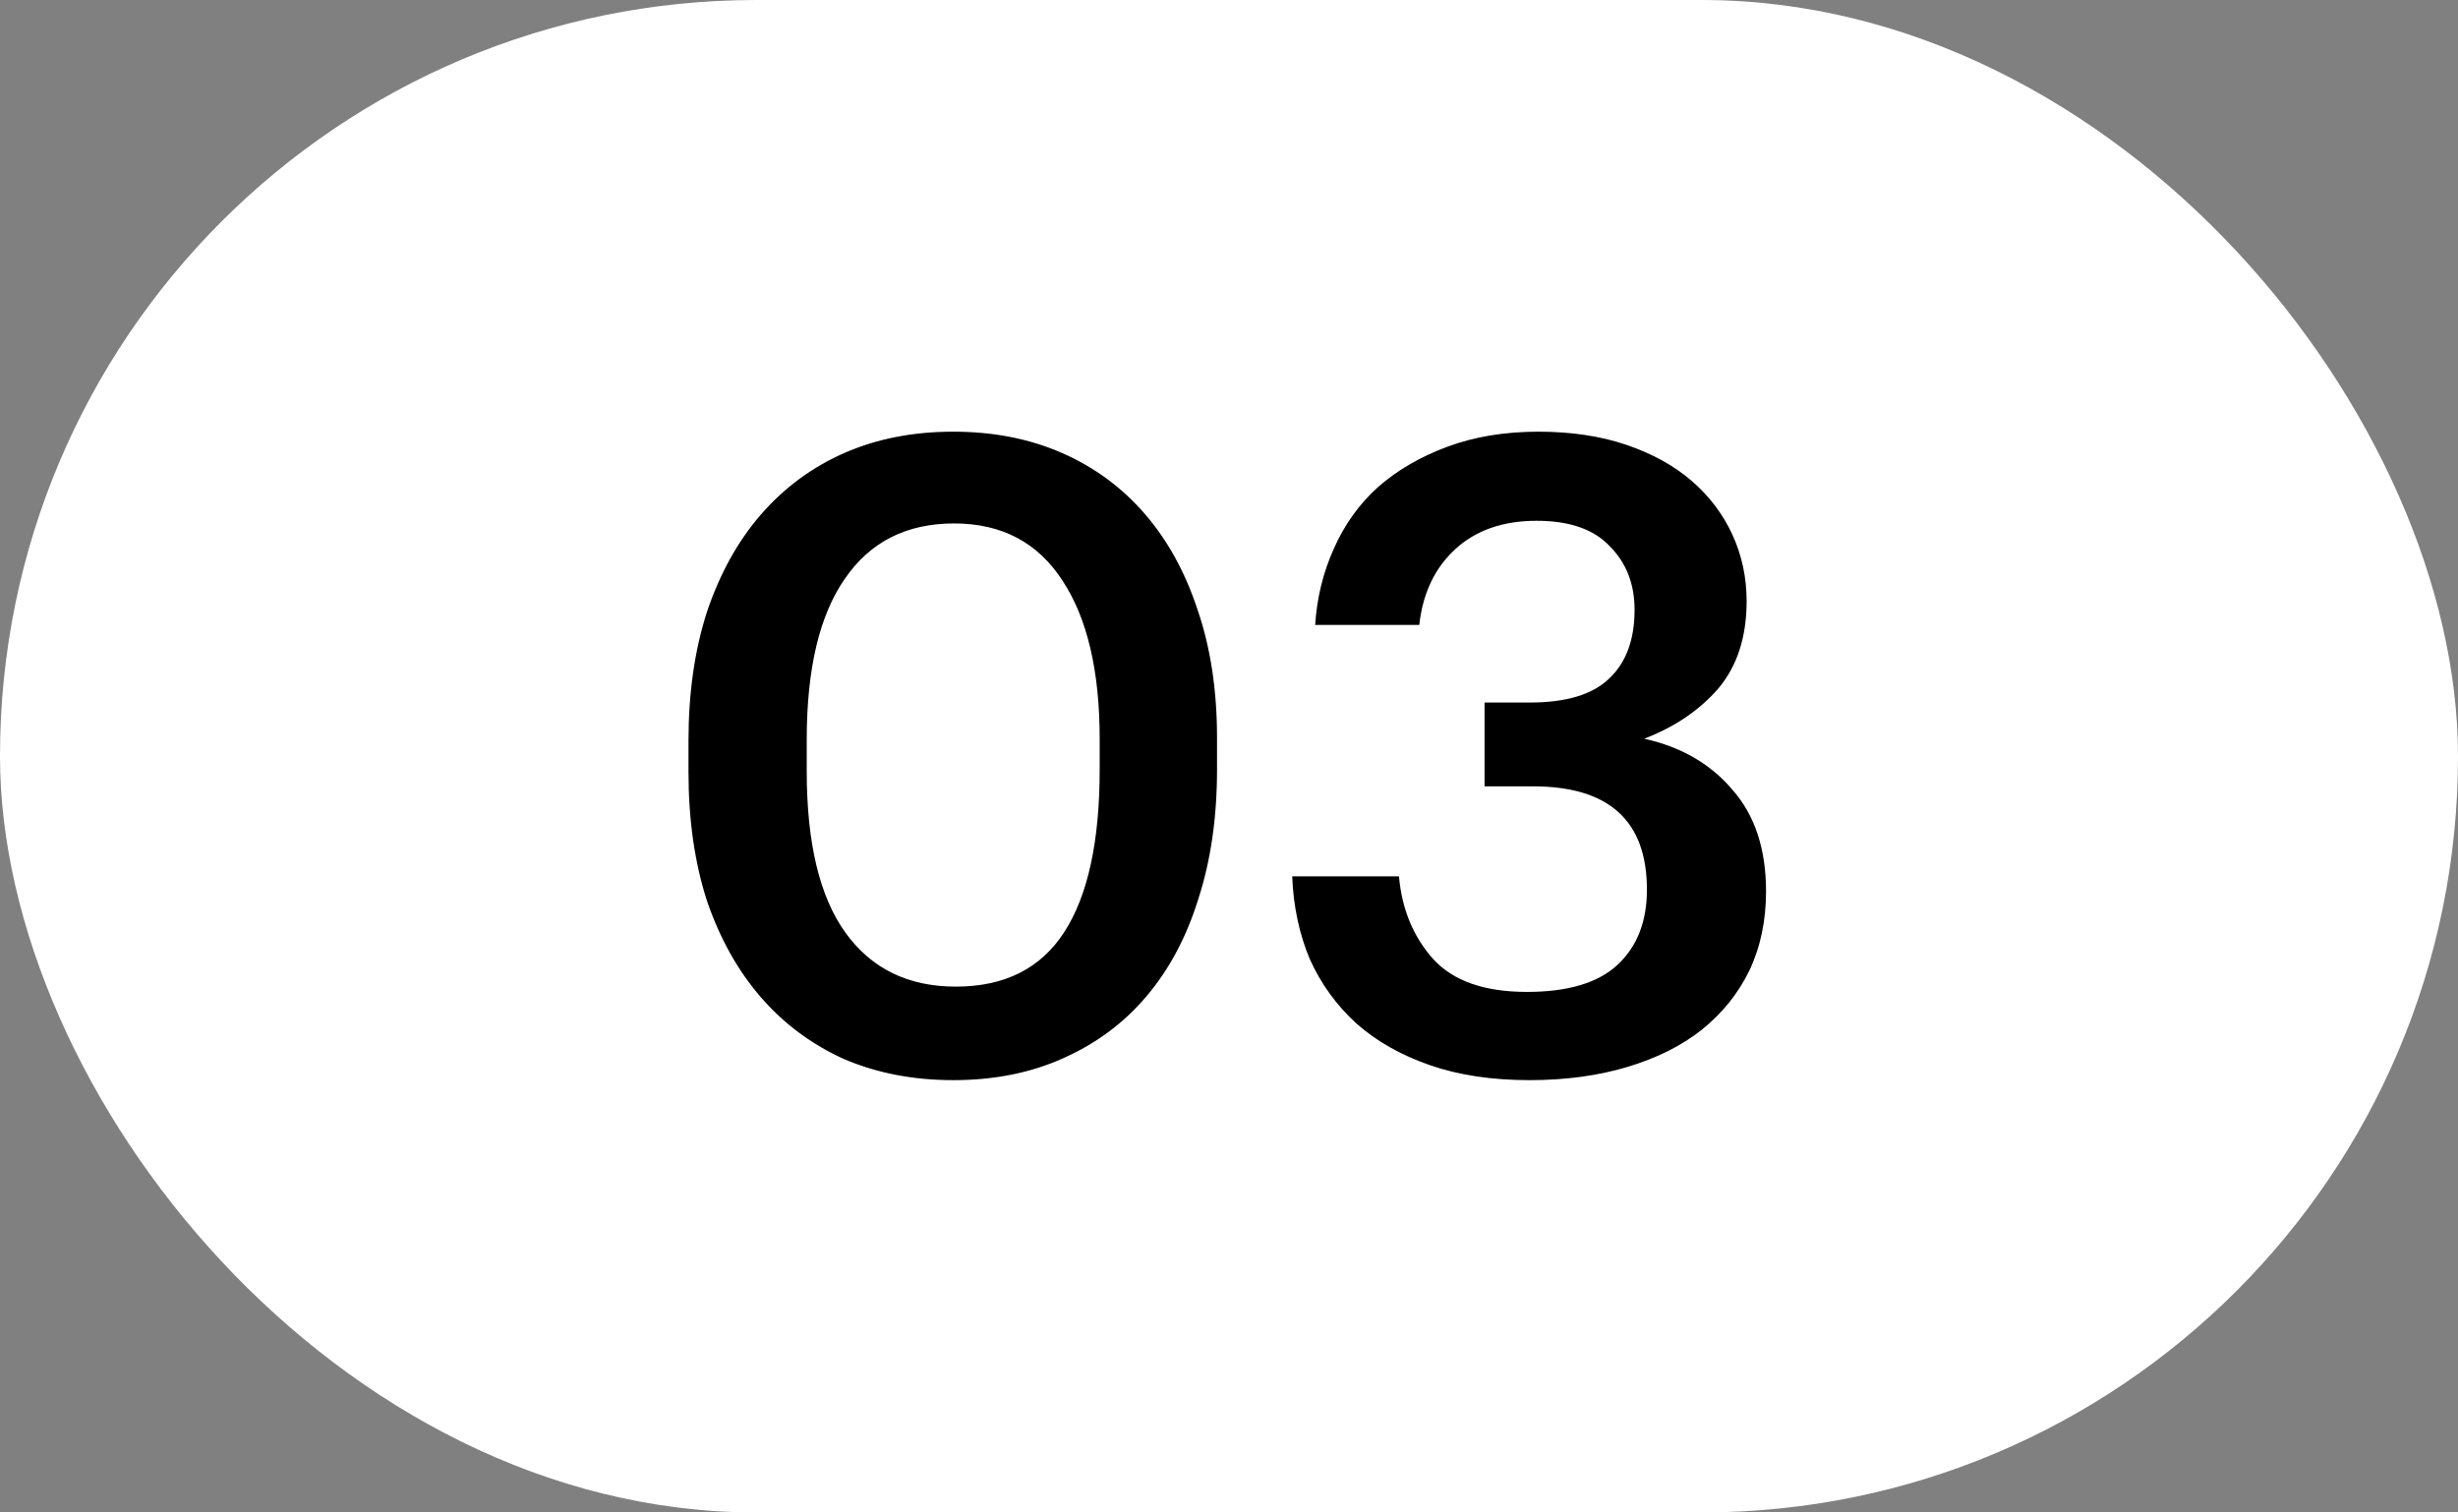
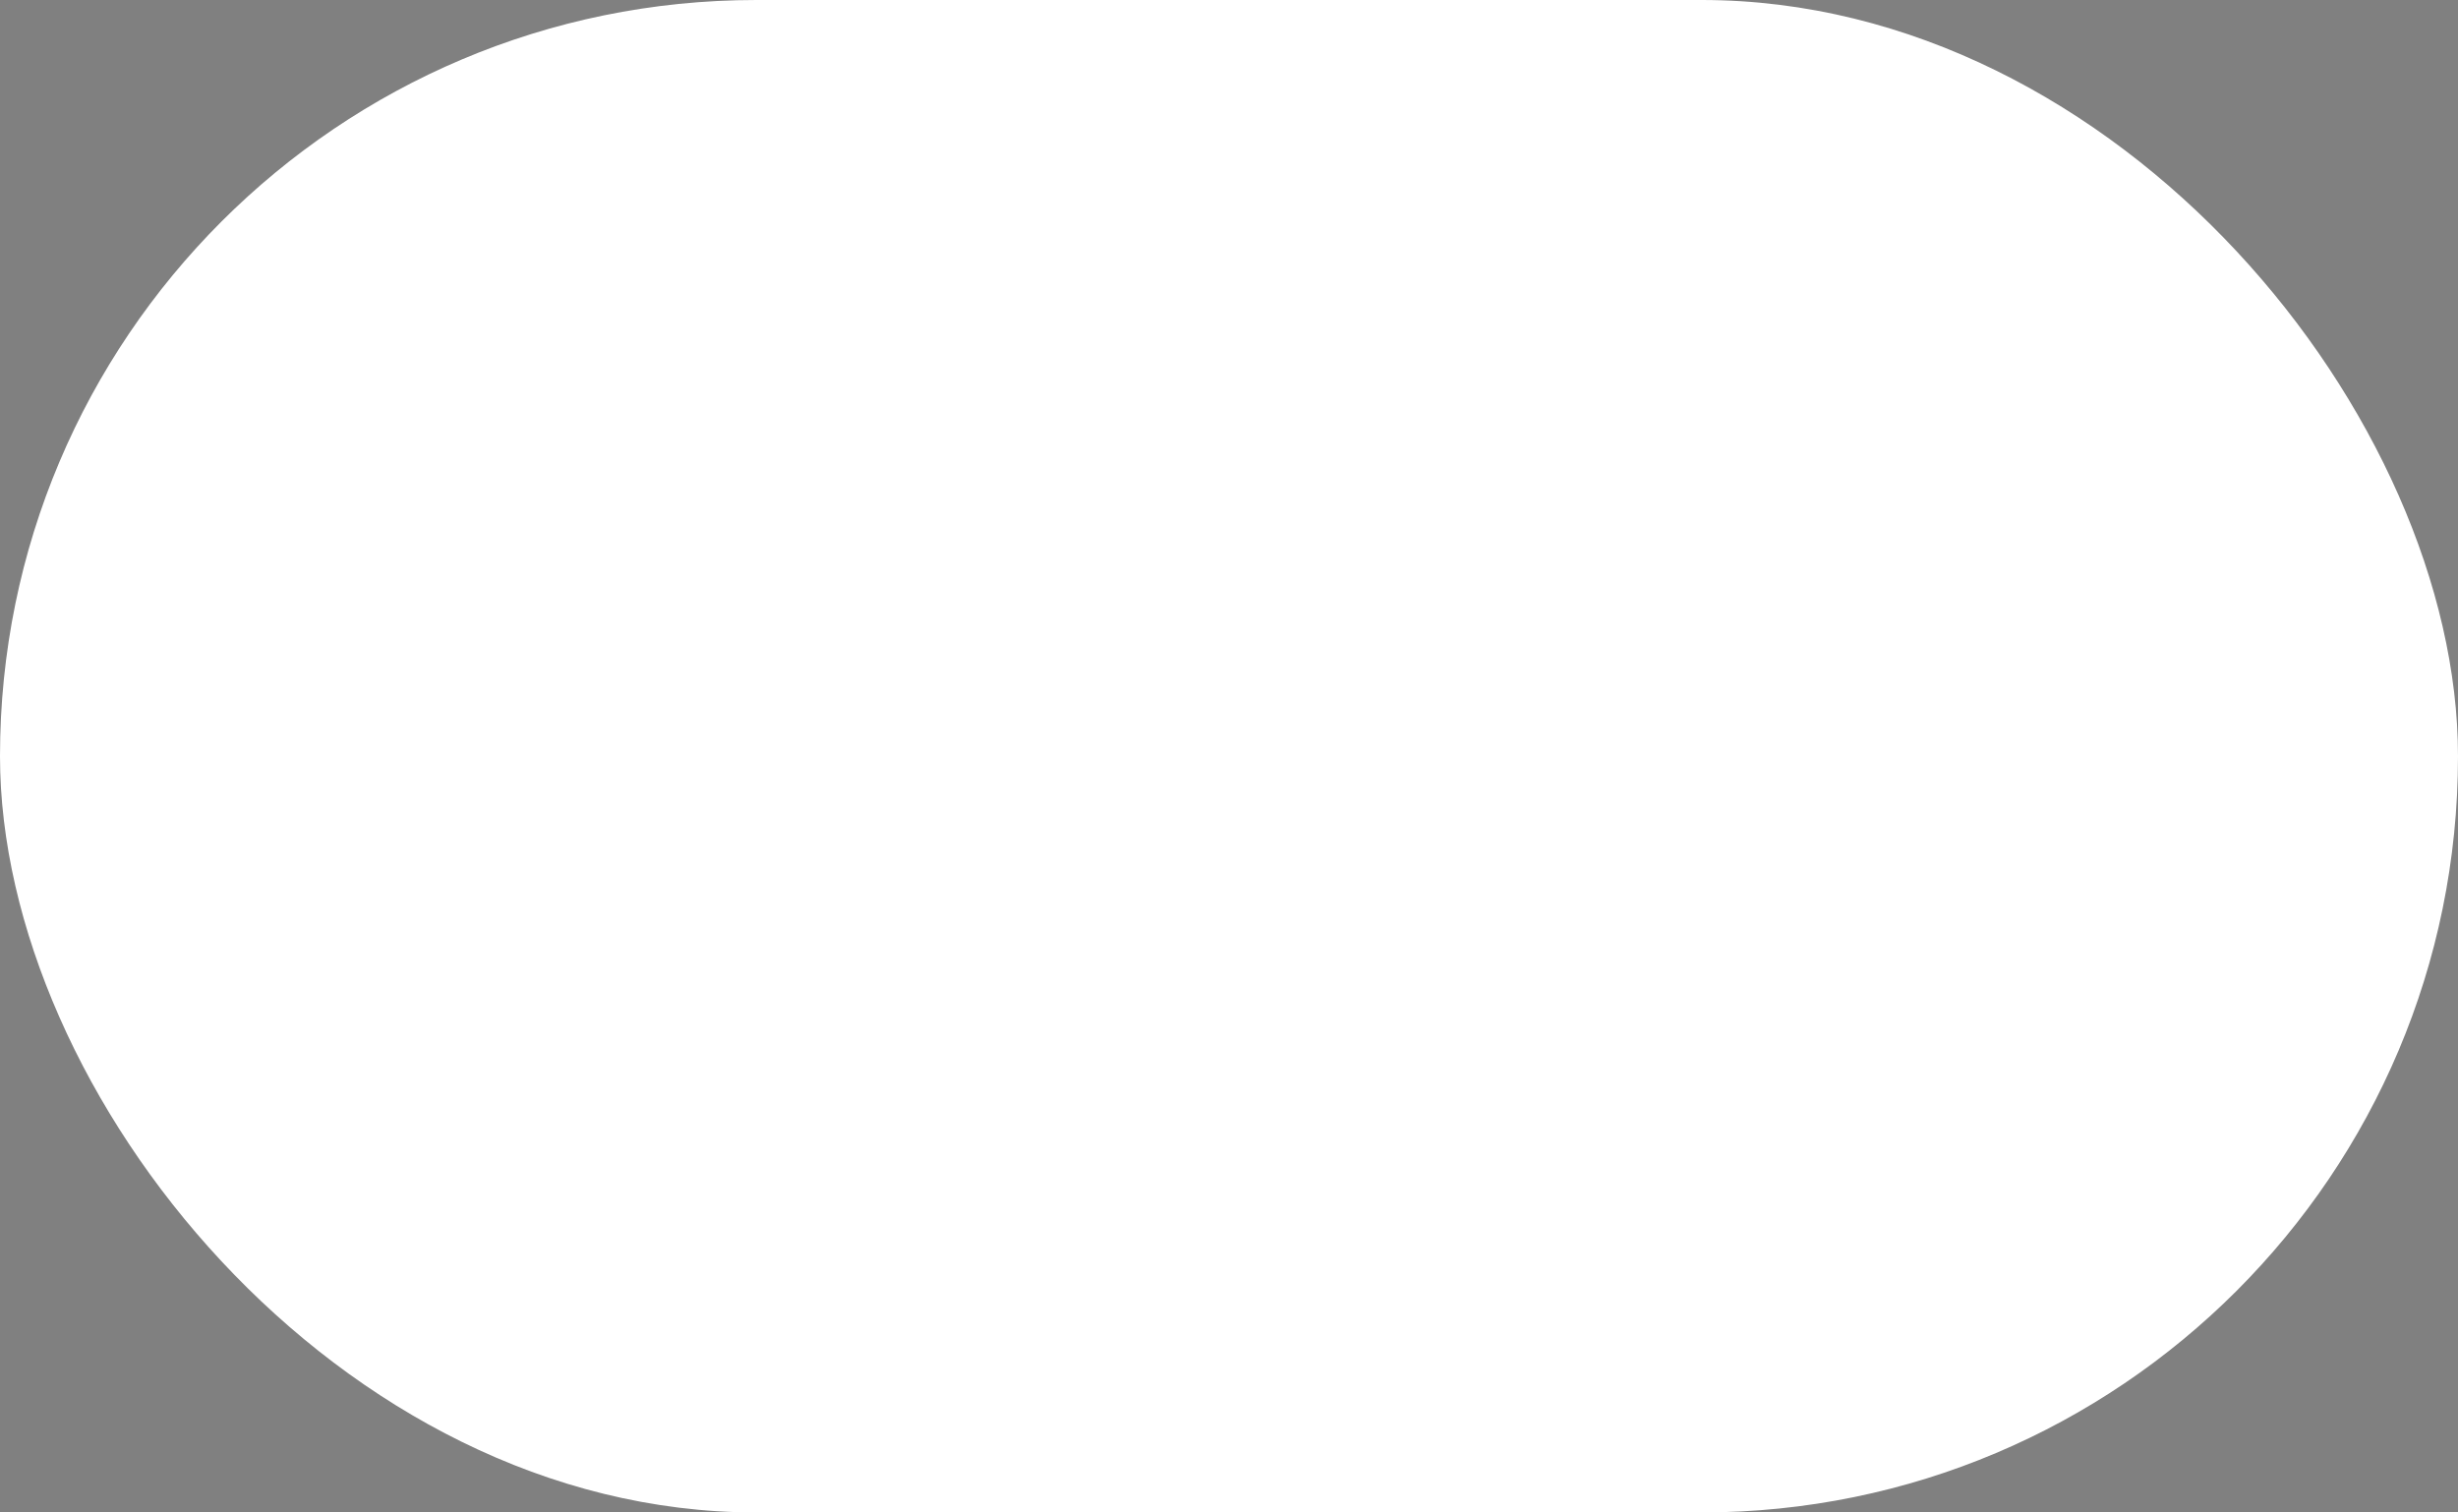
<svg xmlns="http://www.w3.org/2000/svg" width="39" height="24" viewBox="0 0 39 24" fill="none">
  <rect x="0" y="0" width="39" height="24" fill="#808080" stroke="none" />
  <rect width="39" height="24" rx="12" fill="white" />
-   <path d="M15.166 15.656C15.941 15.656 16.515 15.367 16.888 14.788C17.261 14.209 17.448 13.351 17.448 12.212V11.722C17.448 10.649 17.252 9.813 16.86 9.216C16.468 8.609 15.894 8.306 15.138 8.306C14.382 8.306 13.803 8.6 13.402 9.188C13.001 9.767 12.8 10.616 12.8 11.736V12.24C12.8 13.379 13.005 14.233 13.416 14.802C13.827 15.371 14.41 15.656 15.166 15.656ZM15.124 17.14C14.489 17.14 13.911 17.028 13.388 16.804C12.875 16.571 12.436 16.244 12.072 15.824C11.708 15.404 11.423 14.895 11.218 14.298C11.022 13.691 10.924 13.01 10.924 12.254V11.75C10.924 10.994 11.022 10.313 11.218 9.706C11.423 9.099 11.708 8.586 12.072 8.166C12.445 7.737 12.889 7.41 13.402 7.186C13.915 6.962 14.489 6.85 15.124 6.85C15.759 6.85 16.333 6.962 16.846 7.186C17.359 7.41 17.798 7.732 18.162 8.152C18.526 8.572 18.806 9.081 19.002 9.678C19.207 10.275 19.31 10.952 19.31 11.708V12.212C19.31 12.968 19.212 13.649 19.016 14.256C18.829 14.863 18.554 15.381 18.19 15.81C17.835 16.23 17.397 16.557 16.874 16.79C16.361 17.023 15.777 17.14 15.124 17.14ZM24.269 17.14C23.671 17.14 23.144 17.061 22.687 16.902C22.229 16.743 21.842 16.524 21.525 16.244C21.207 15.955 20.96 15.614 20.783 15.222C20.615 14.821 20.521 14.382 20.503 13.906H22.197C22.243 14.429 22.425 14.867 22.743 15.222C23.06 15.567 23.555 15.74 24.227 15.74C24.88 15.74 25.361 15.595 25.669 15.306C25.977 15.017 26.131 14.62 26.131 14.116C26.131 13.024 25.529 12.478 24.325 12.478H23.555V11.148H24.269C24.847 11.148 25.267 11.022 25.529 10.77C25.799 10.518 25.935 10.154 25.935 9.678C25.935 9.267 25.804 8.931 25.543 8.67C25.291 8.399 24.903 8.264 24.381 8.264C23.849 8.264 23.419 8.413 23.093 8.712C22.766 9.011 22.575 9.412 22.519 9.916H20.867C20.895 9.487 20.993 9.085 21.161 8.712C21.329 8.329 21.562 8.003 21.861 7.732C22.169 7.461 22.537 7.247 22.967 7.088C23.396 6.929 23.877 6.85 24.409 6.85C24.931 6.85 25.398 6.92 25.809 7.06C26.219 7.2 26.565 7.391 26.845 7.634C27.125 7.877 27.339 8.161 27.489 8.488C27.638 8.815 27.713 9.165 27.713 9.538C27.713 10.107 27.563 10.569 27.265 10.924C26.966 11.269 26.574 11.535 26.089 11.722C26.677 11.853 27.143 12.123 27.489 12.534C27.843 12.935 28.021 13.472 28.021 14.144C28.021 14.611 27.932 15.031 27.755 15.404C27.577 15.768 27.325 16.081 26.999 16.342C26.681 16.594 26.289 16.79 25.823 16.93C25.356 17.07 24.838 17.14 24.269 17.14Z" fill="black" />
</svg>